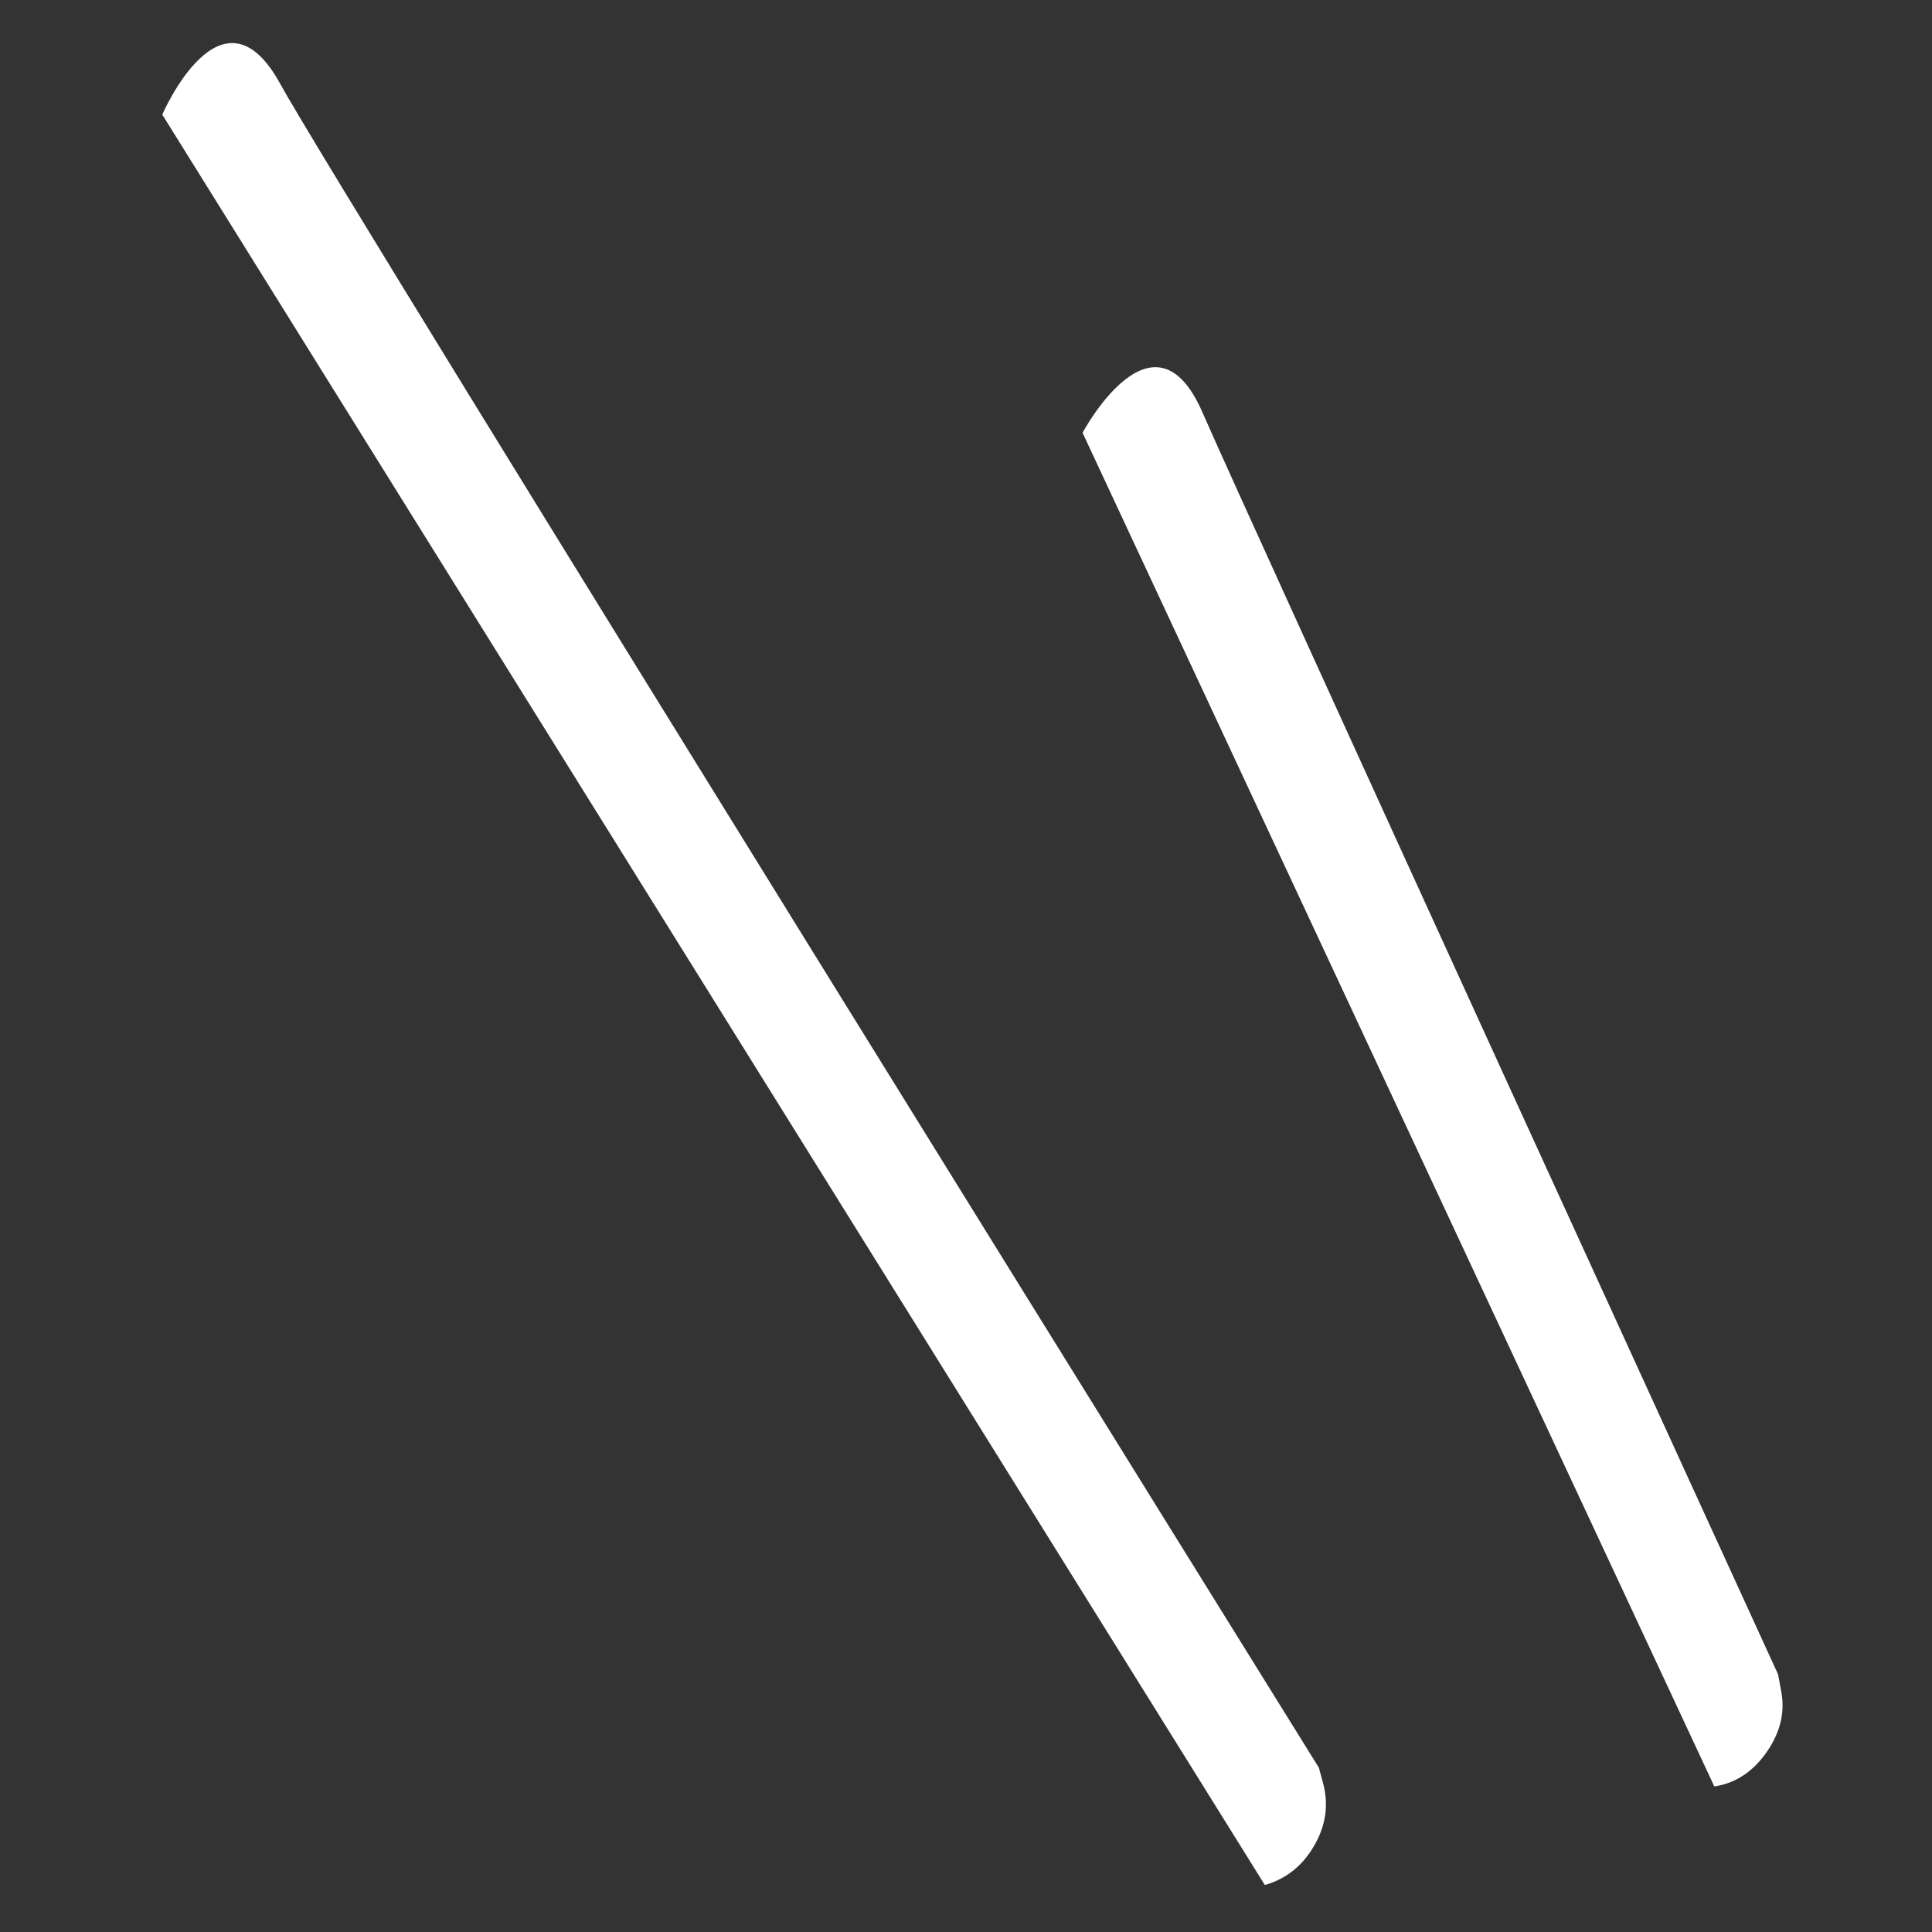
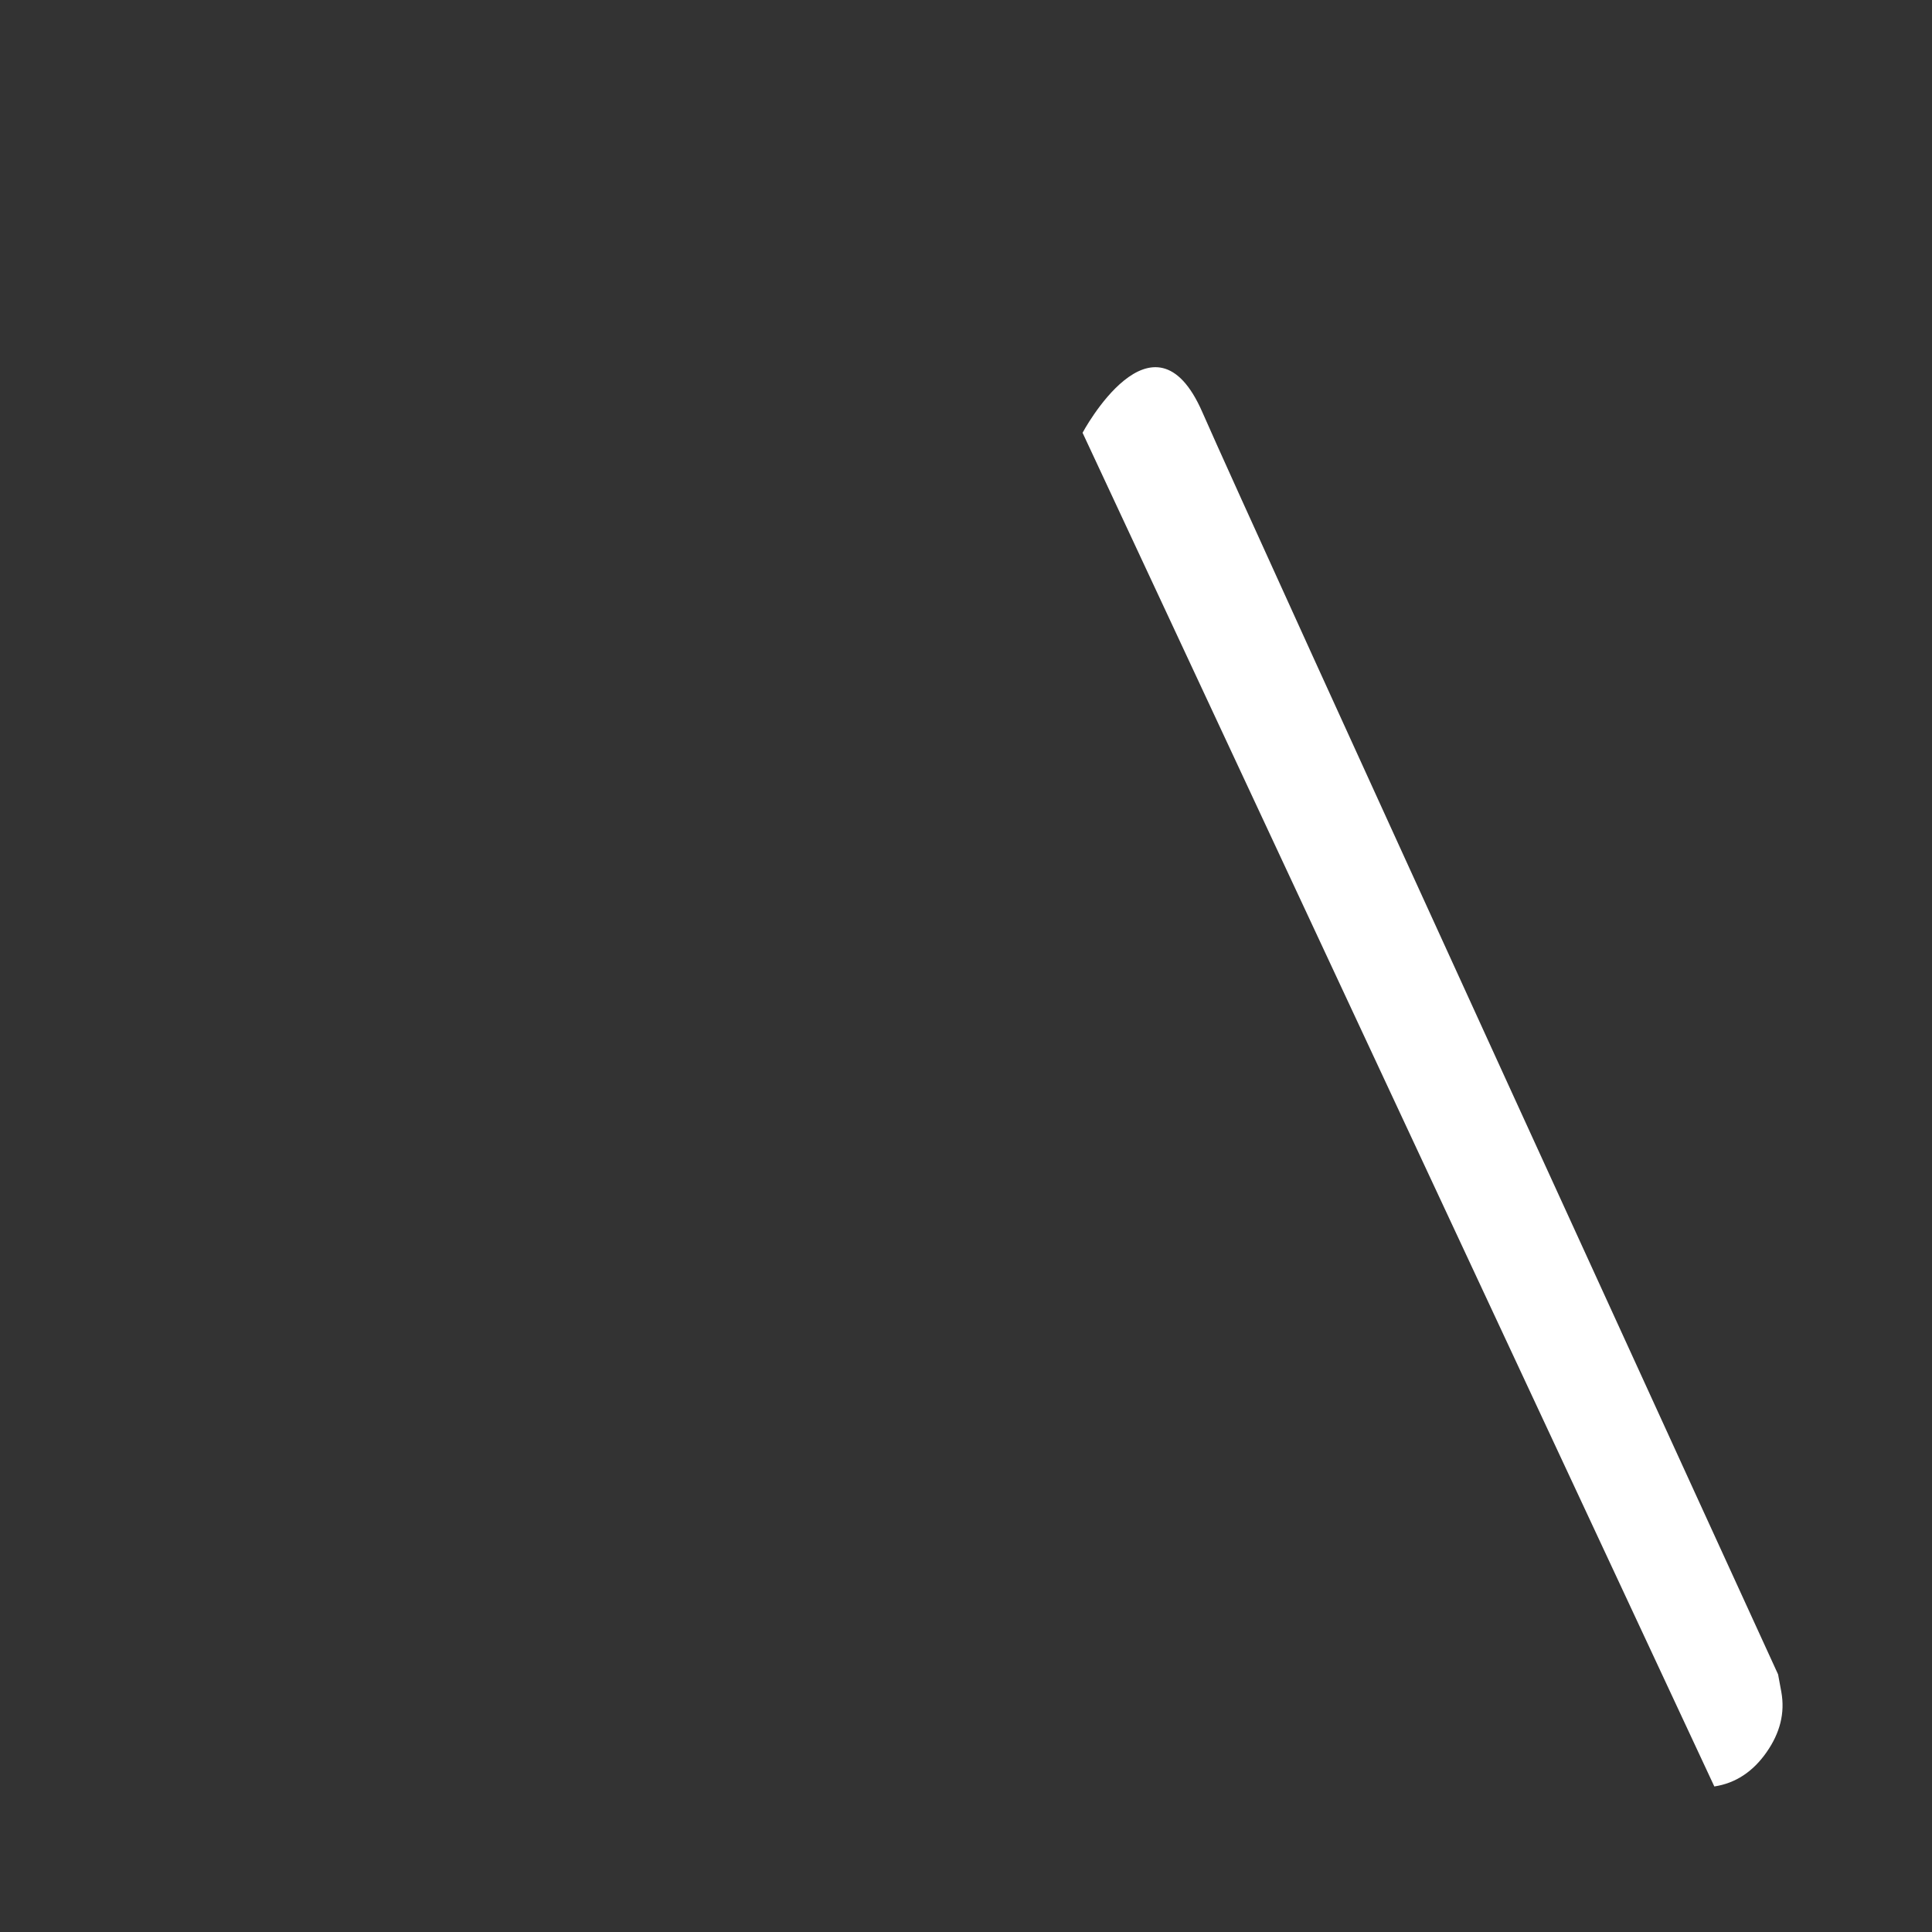
<svg xmlns="http://www.w3.org/2000/svg" version="1.1" id="レイヤー_1" x="0px" y="0px" viewBox="0 0 300 300" style="enable-background:new 0 0 300 300;" xml:space="preserve">
  <rect x="0" y="0" width="300" height="300" fill="#333333" stroke="none" />
  <style type="text/css">
	.st0{fill:#FFFFFF;}
</style>
  <g>
-     <path class="st0" d="M205.5,277.1c0.8,3.2,0.4,6.4-1.5,9.6c-1.8,3.1-4.4,5.1-7.6,6L25.2,17.8c0,0,9.2-21.4,18.3-4.8   s161.3,261.5,161.3,261.5L205.5,277.1z" />
-   </g>
+     </g>
  <g>
    <path class="st0" d="M276.6,262.7c0.6,3.3-0.2,6.4-2.3,9.4c-2.1,3-4.8,4.8-8.1,5.3L168.1,67.2c0,0,11-20.6,18.6-3.2   s89.4,196,89.4,196L276.6,262.7z" />
  </g>
</svg>